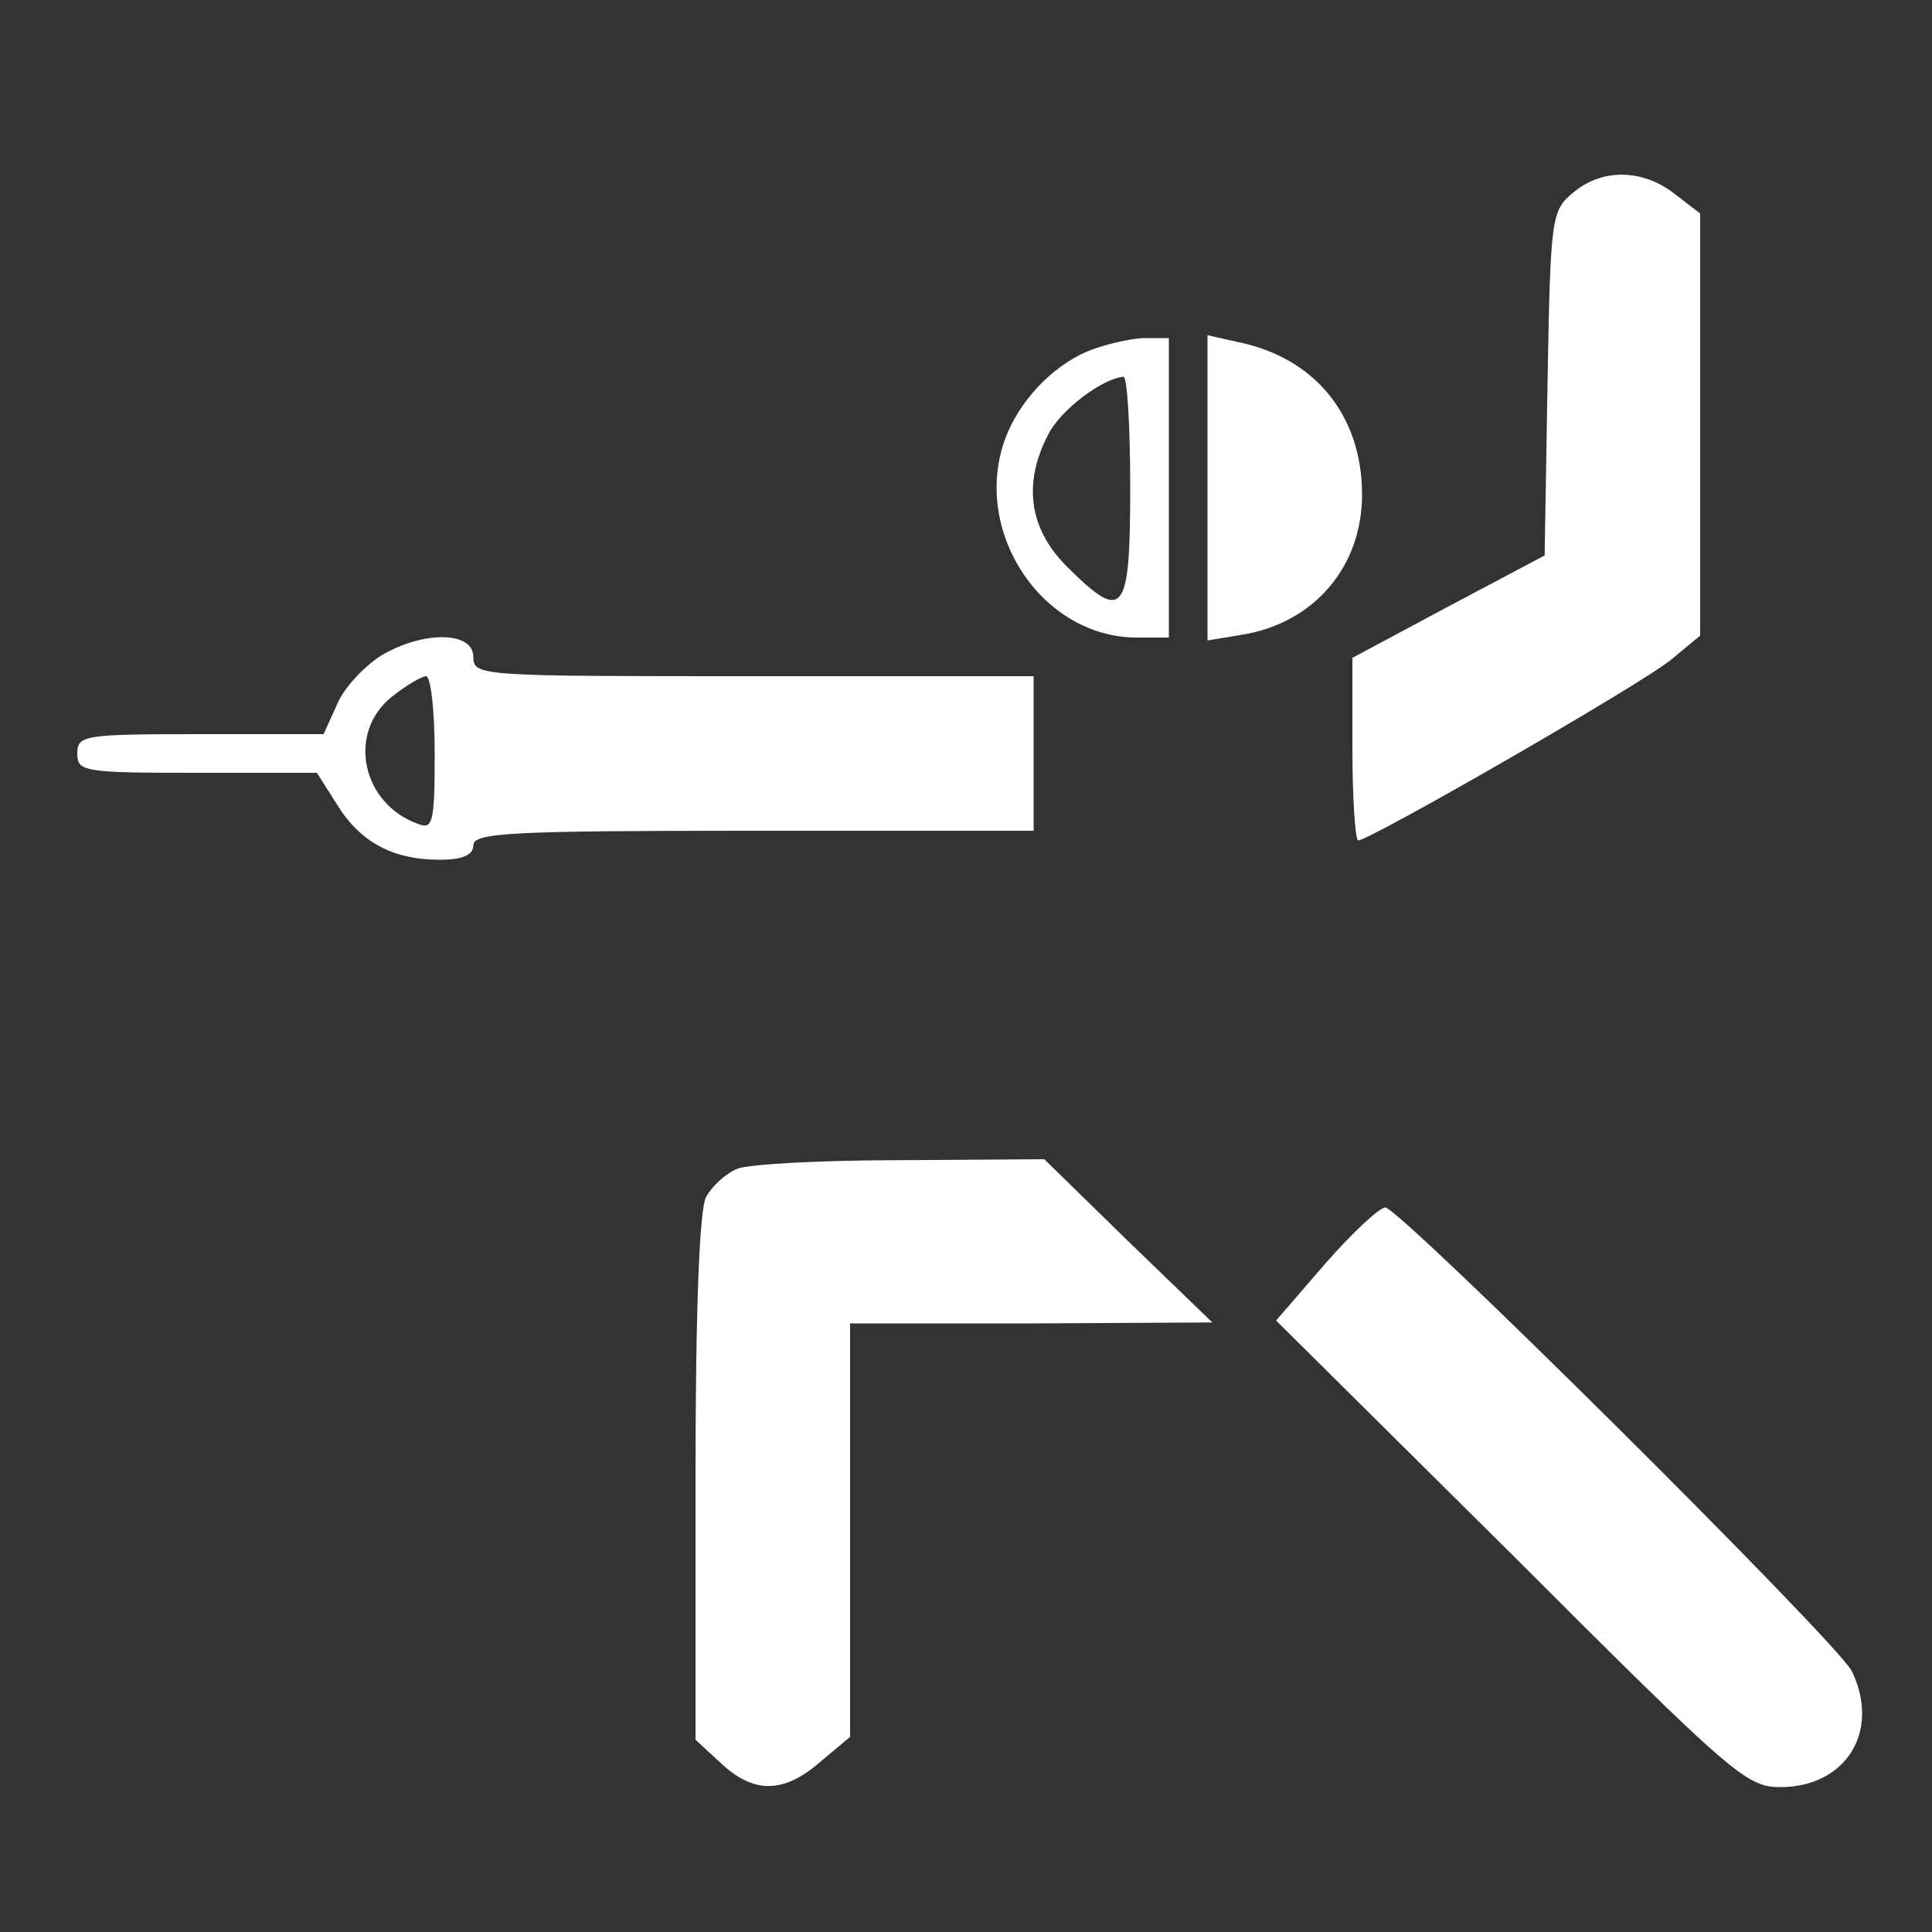
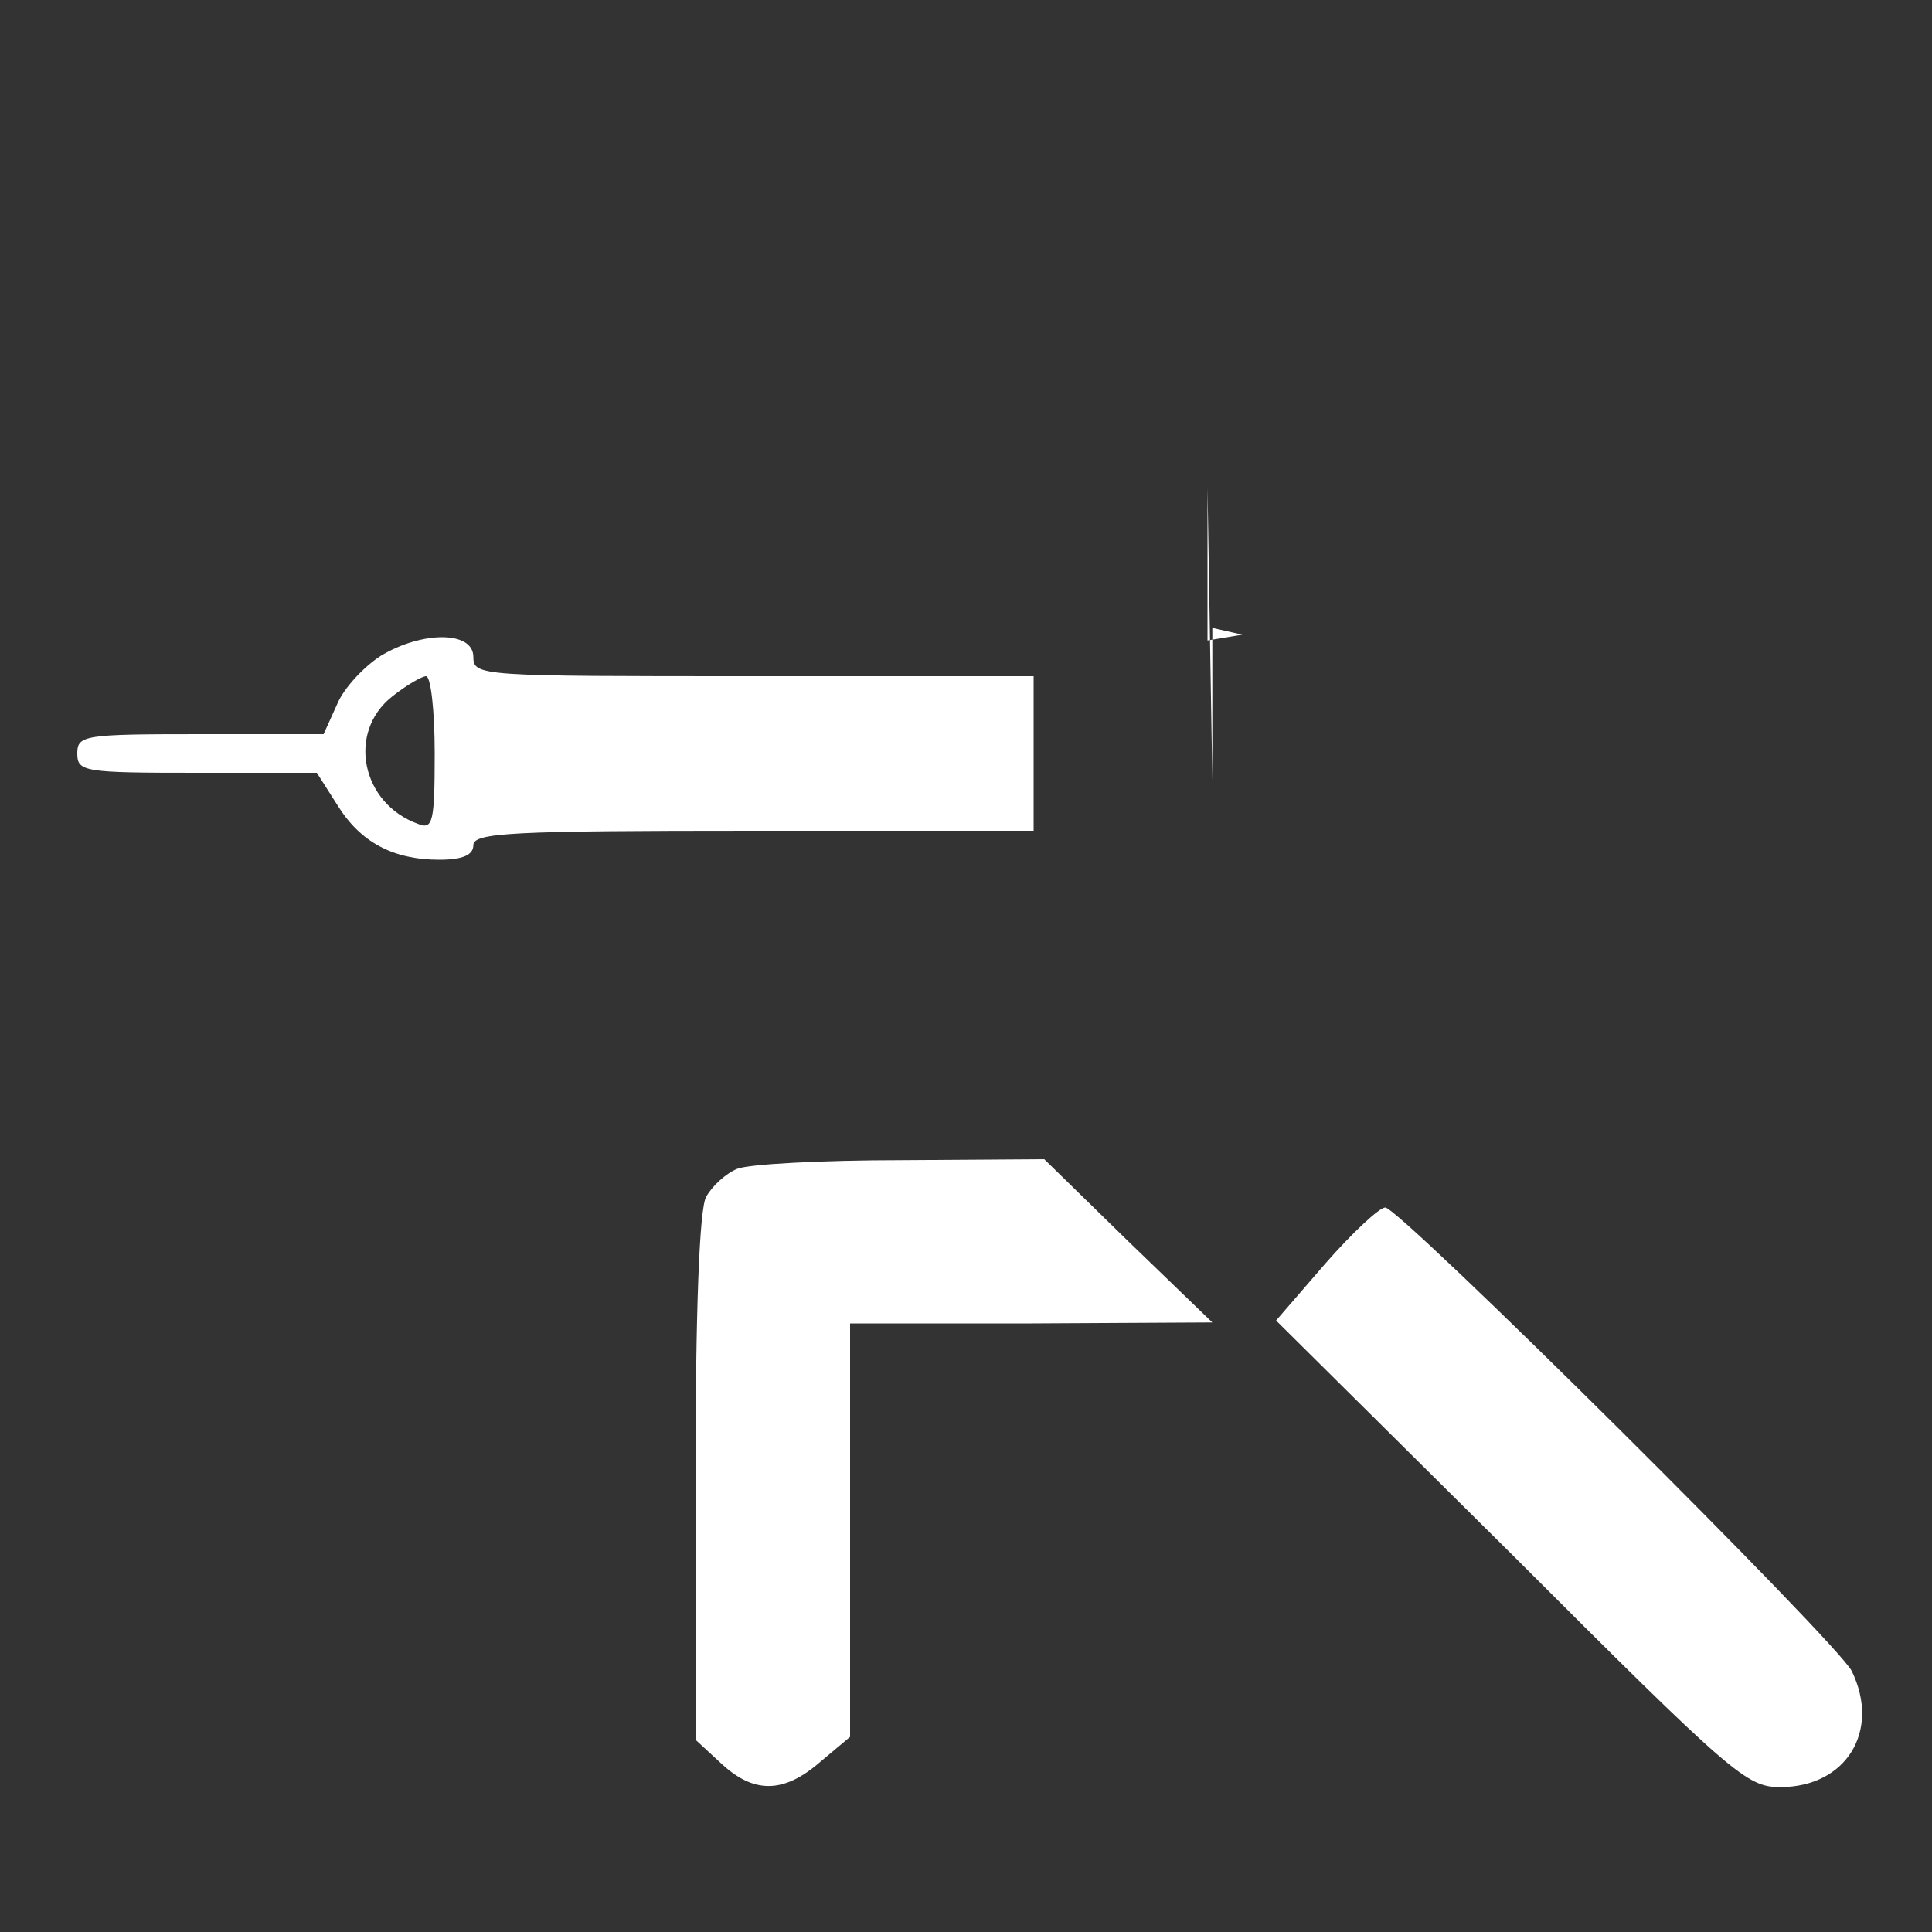
<svg xmlns="http://www.w3.org/2000/svg" version="1.0" width="200pt" height="200pt" viewBox="0 0 200 200" preserveAspectRatio="xMidYMid meet">
  <rect x="0" y="0" width="200" height="200" fill="#333333" stroke="none" />
  <g transform="translate(0,200) scale(0.1,-0.1)" fill="#FFFFFF" stroke="none">
-     <path d="M1629 1801 c-23 -19 -24 -24 -27 -198 l-3 -178 -100 -53 -99 -53 0 -94 c0 -52 3 -95 6 -95 12 0 299 165 325 188 l29 24 0 218 0 219 -26 20 c-33 26 -75 27 -105 2z" />
-     <path d="M1125 1636 c-37 -16 -70 -52 -84 -89 -36 -96 37 -207 136 -207 l33 0 0 155 0 155 -27 0 c-16 -1 -41 -7 -58 -14z m45 -141 c0 -132 -7 -140 -66 -81 -39 39 -45 86 -19 136 13 26 56 58 78 60 4 0 7 -52 7 -115z" />
-     <path d="M1250 1495 l0 -158 36 6 c74 12 124 70 124 145 0 82 -49 142 -129 158 l-31 7 0 -158z" />
+     <path d="M1250 1495 l0 -158 36 6 l-31 7 0 -158z" />
    <path d="M394 1321 c-17 -11 -38 -33 -45 -50 l-14 -31 -127 0 c-121 0 -128 -1 -128 -20 0 -19 7 -20 124 -20 l124 0 21 -33 c24 -39 58 -57 106 -57 24 0 35 5 35 15 0 13 39 15 290 15 l290 0 0 80 0 80 -290 0 c-283 0 -290 0 -290 20 0 27 -53 27 -96 1z m56 -101 c0 -71 -2 -79 -17 -73 -59 21 -74 95 -27 132 15 12 31 21 35 21 5 0 9 -36 9 -80z" />
    <path d="M763 790 c-12 -5 -26 -18 -32 -29 -7 -12 -11 -118 -11 -291 l0 -271 26 -24 c34 -32 65 -32 103 1 l31 26 0 214 0 214 188 0 187 1 -87 84 -87 85 -148 -1 c-81 0 -158 -4 -170 -9z" />
    <path d="M1372 692 l-51 -59 243 -241 c230 -230 244 -242 279 -242 68 0 104 58 74 120 -14 29 -468 480 -483 480 -6 0 -34 -26 -62 -58z" />
  </g>
</svg>